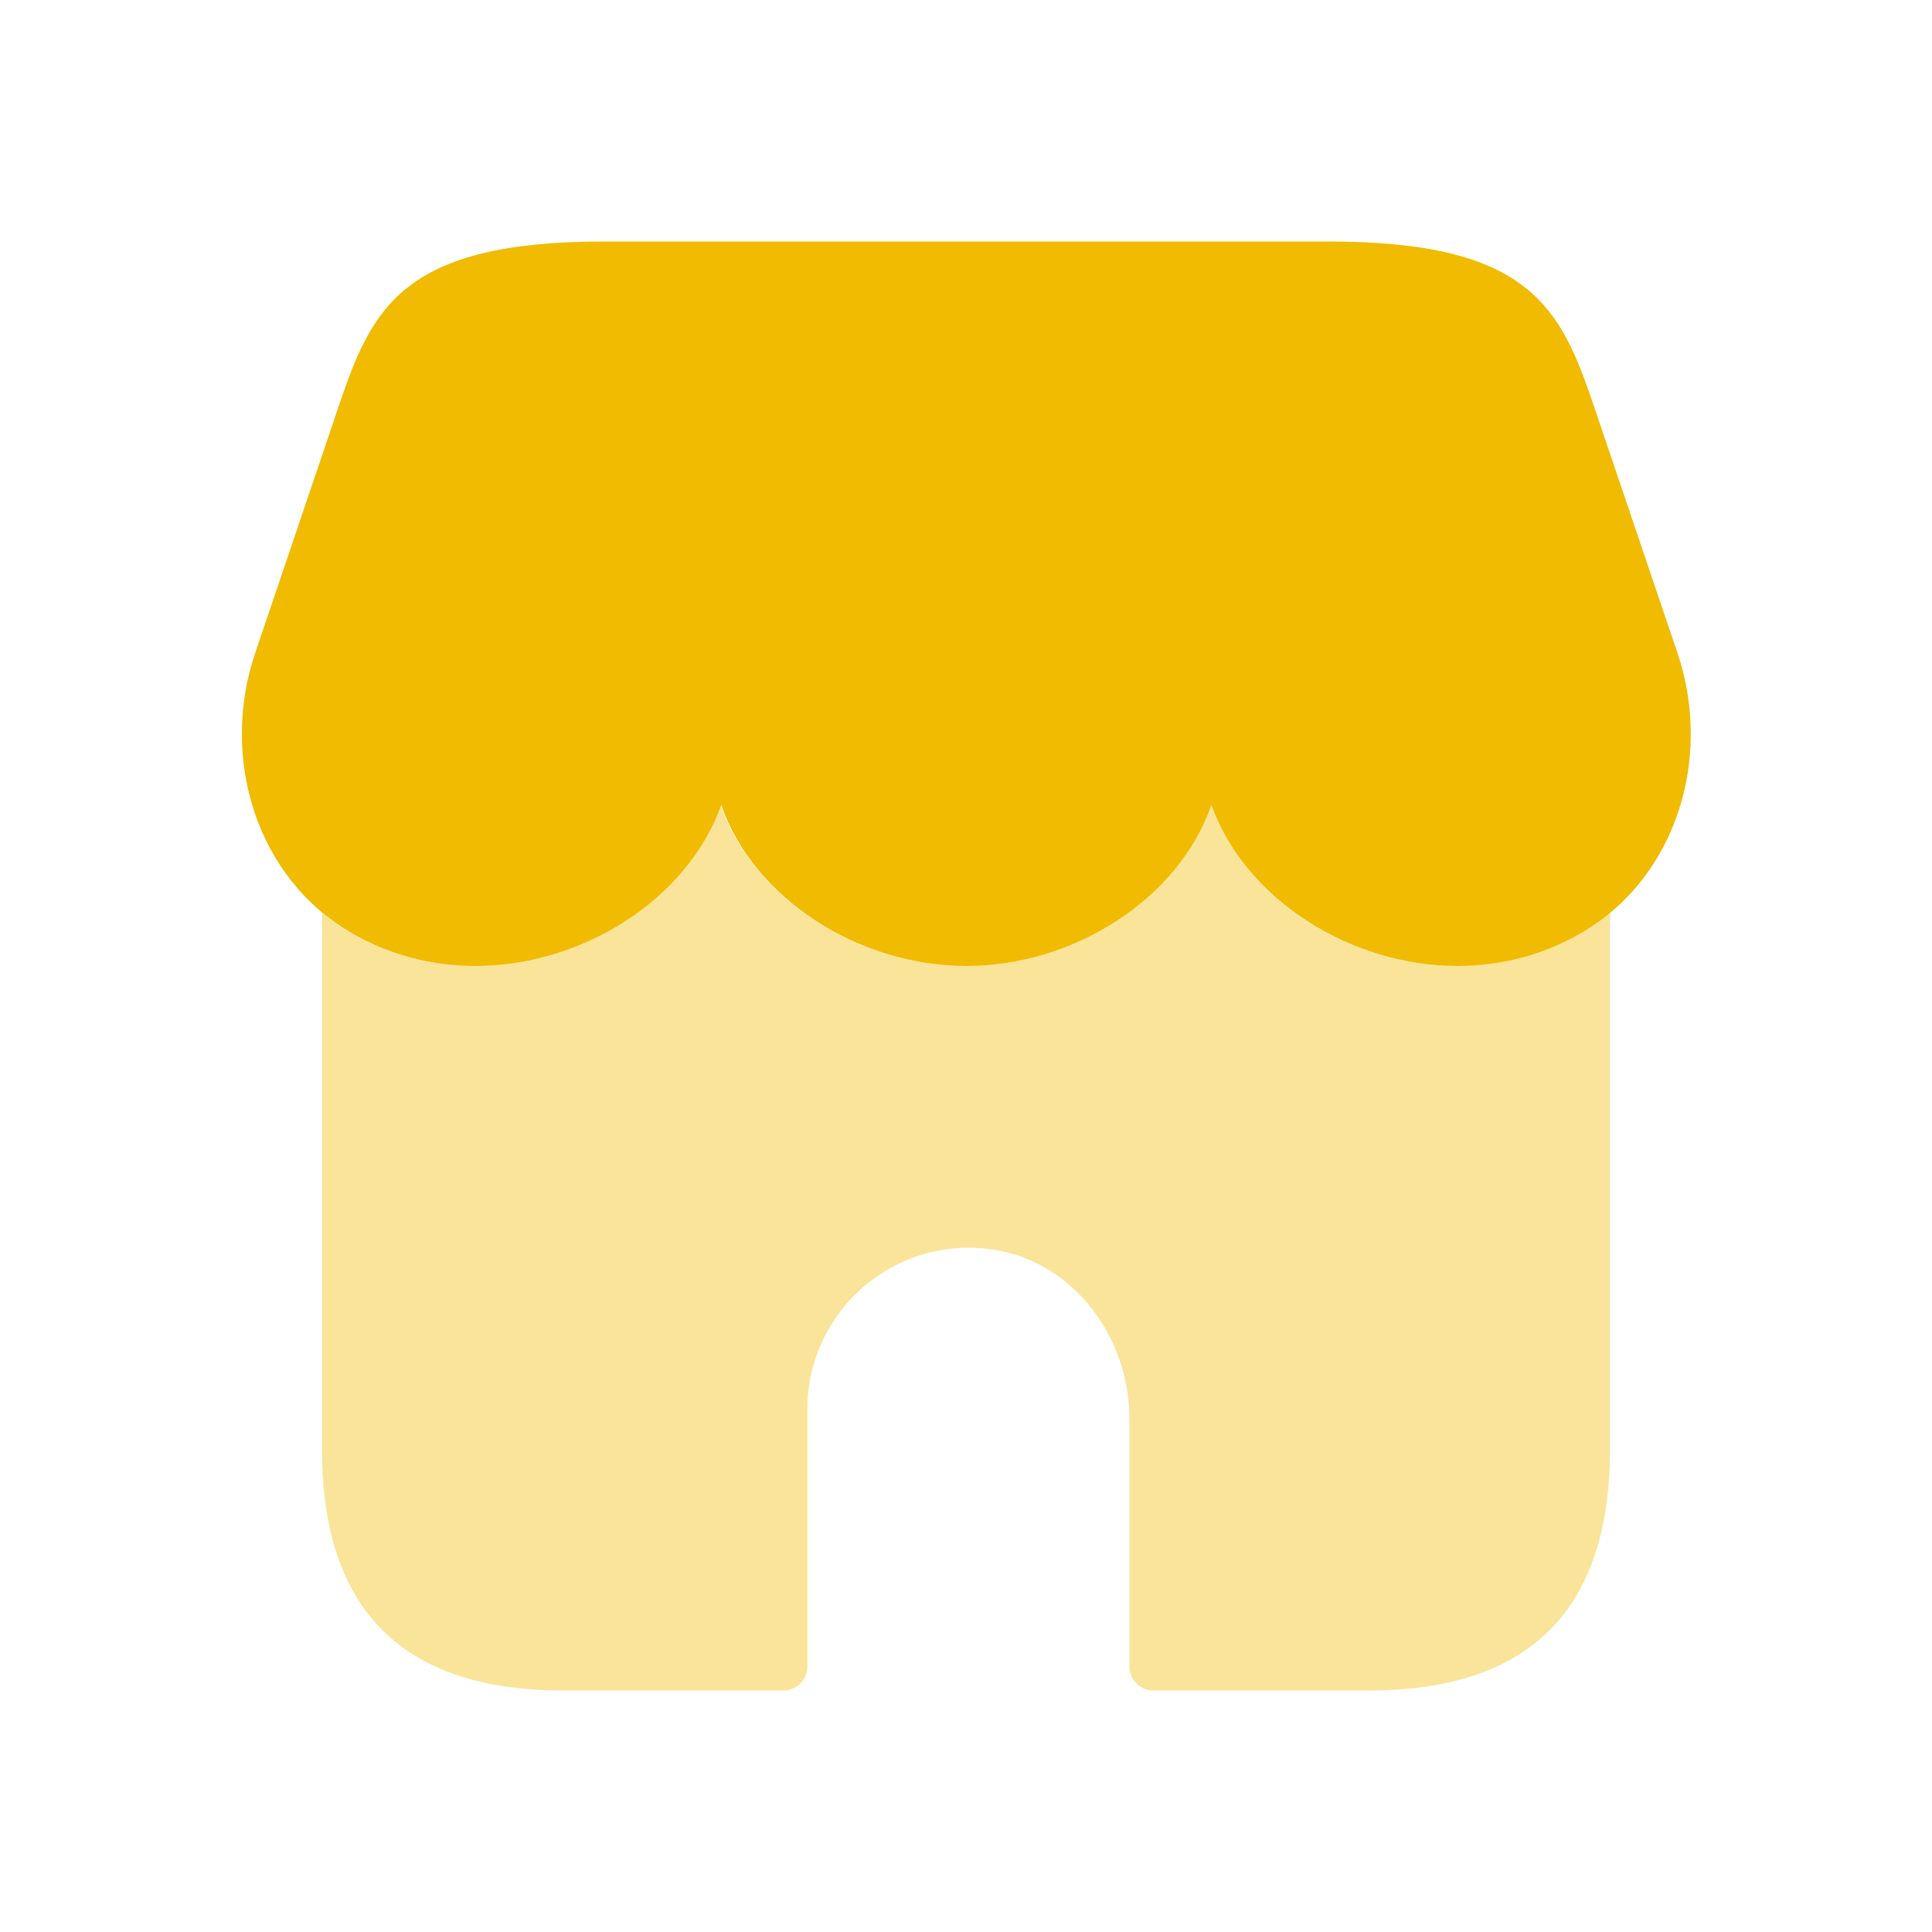
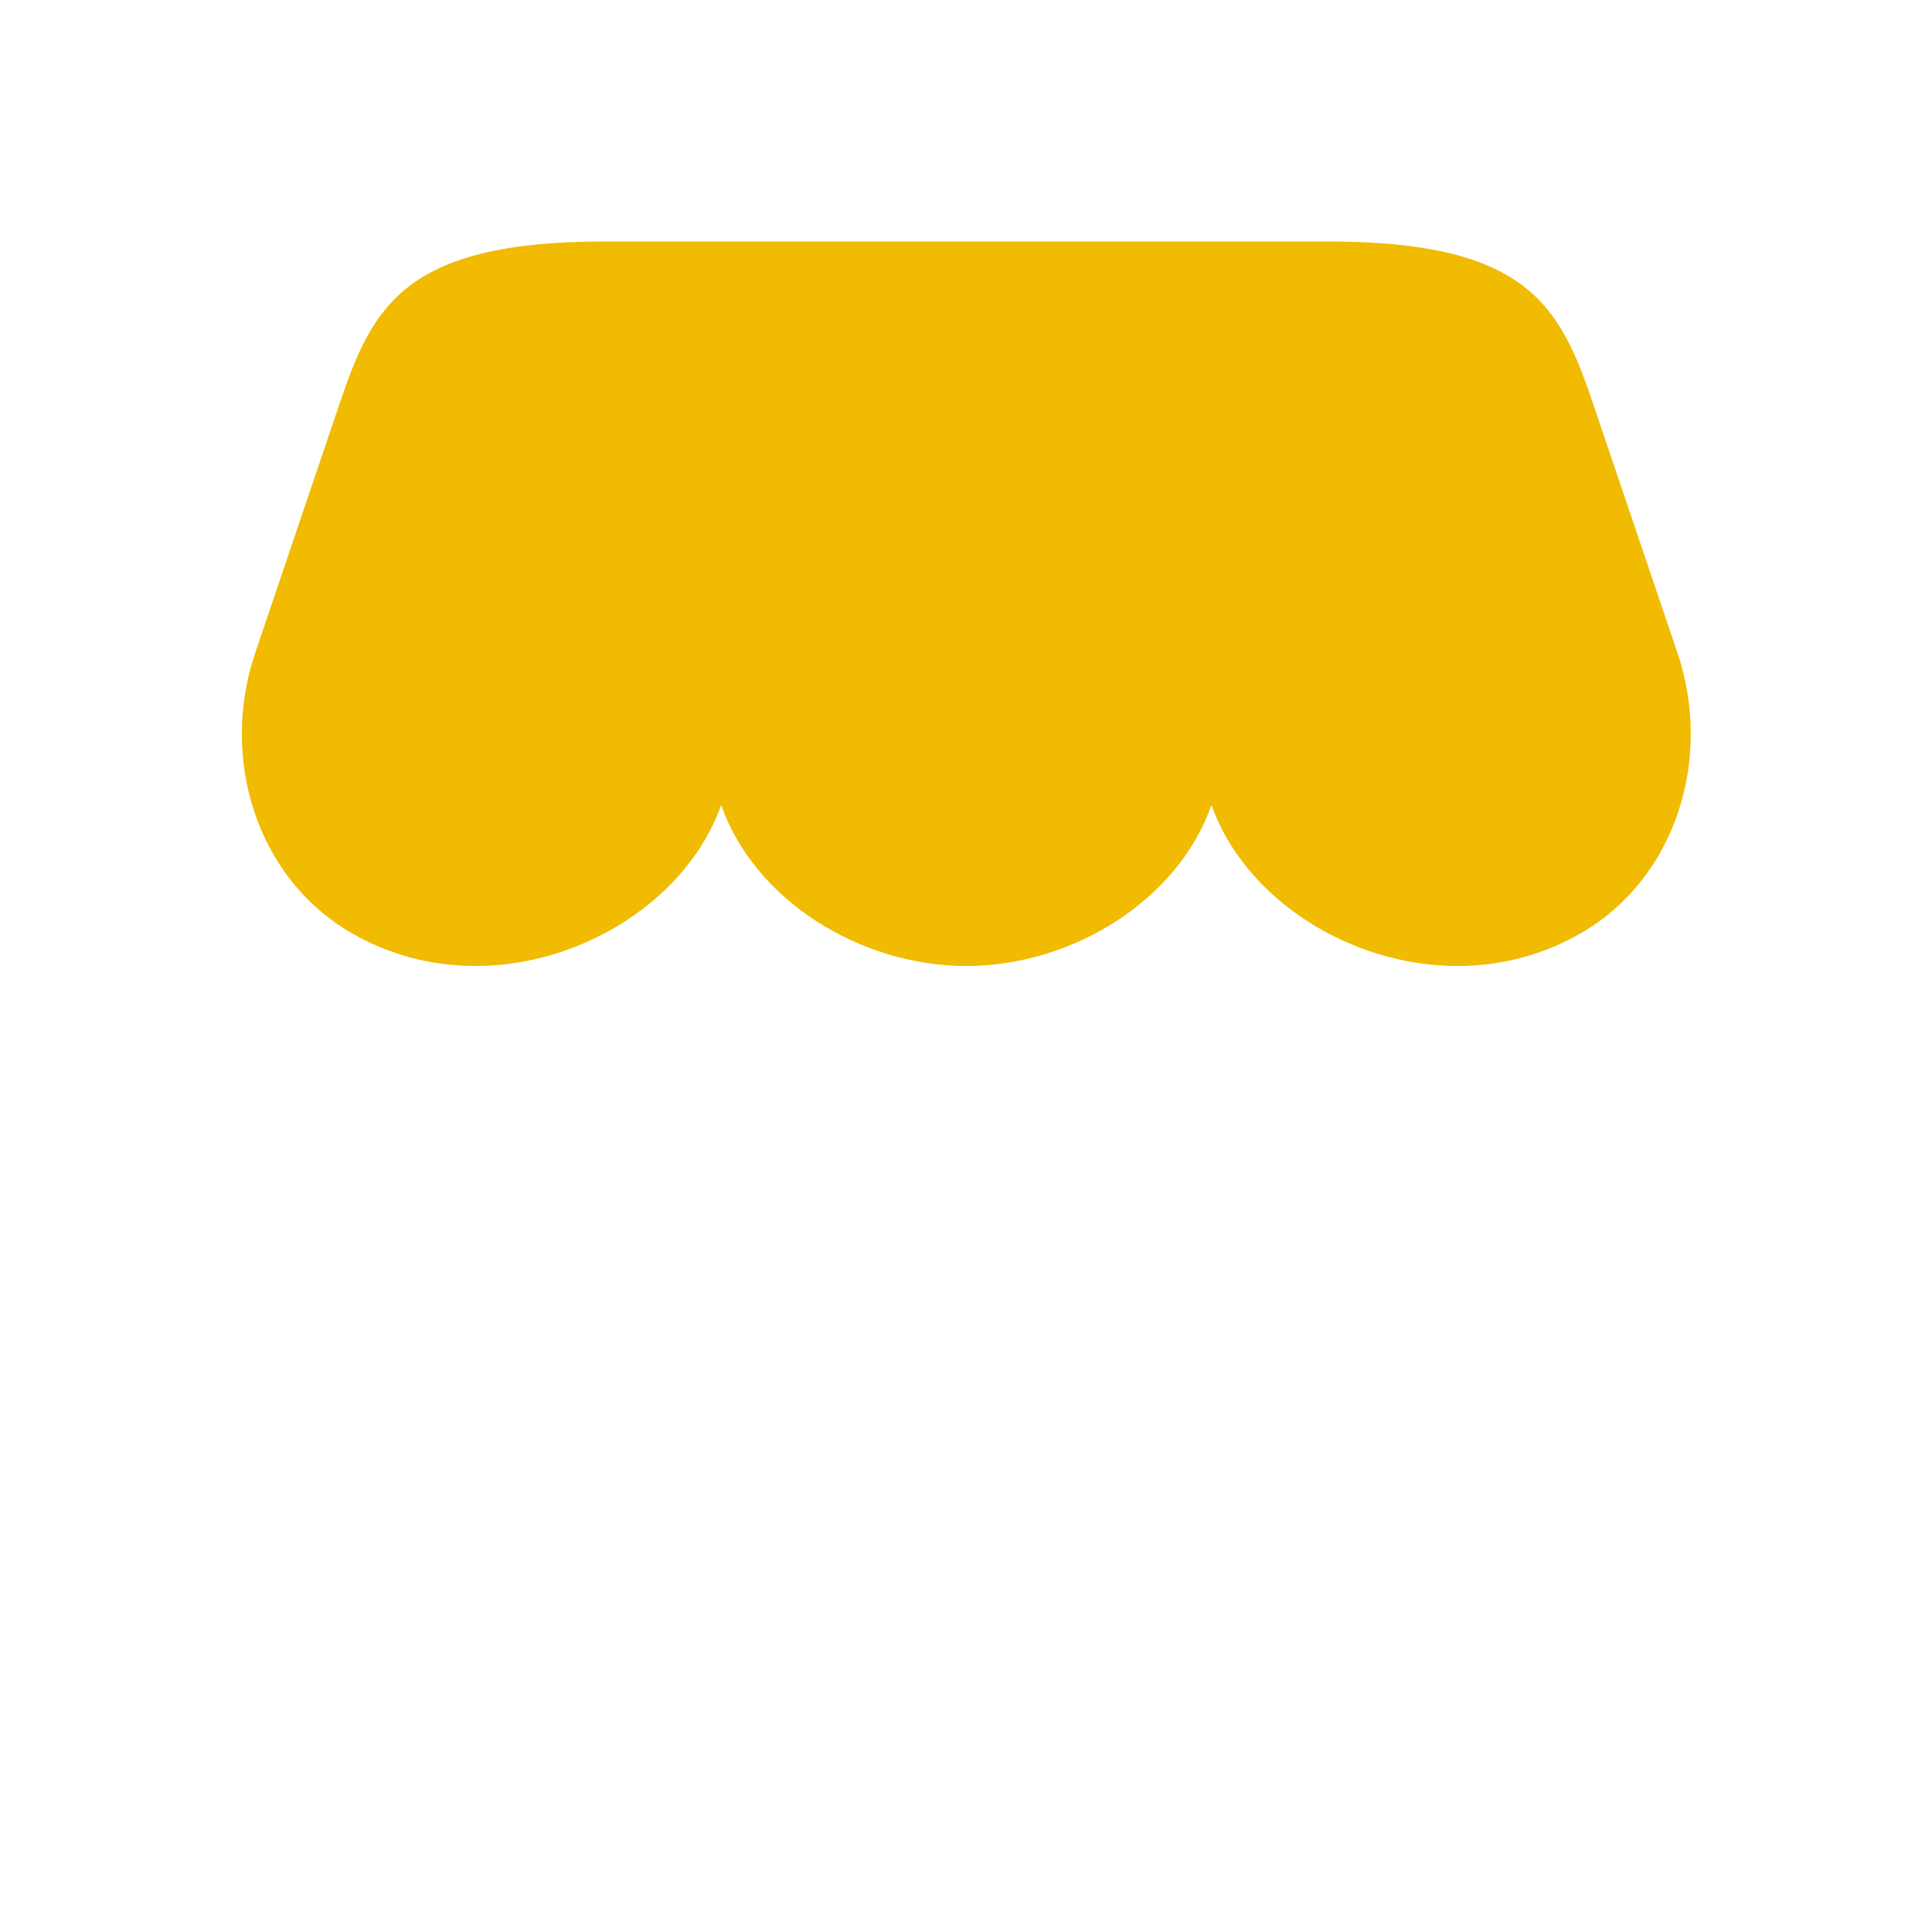
<svg xmlns="http://www.w3.org/2000/svg" width="35" height="35" viewBox="0 0 35 35" fill="none">
-   <path opacity="0.4" d="M29.167 16.537V26.25C29.167 29.167 27.708 30.625 24.792 30.625H20.898C20.656 30.625 20.46 30.43 20.46 30.187V25.699C20.46 24.245 19.476 22.889 18.042 22.646C16.221 22.34 14.627 23.753 14.627 25.521V30.187C14.627 30.43 14.432 30.625 14.19 30.625H10.208C7.292 30.625 5.833 29.167 5.833 26.25V16.537C5.994 16.669 6.169 16.8 6.358 16.902C7.014 17.281 7.787 17.5 8.604 17.5C10.544 17.5 12.454 16.29 13.052 14.583C13.65 16.29 15.56 17.5 17.5 17.5C19.439 17.5 21.35 16.29 21.948 14.583C22.546 16.29 24.456 17.5 26.396 17.5C27.212 17.5 27.985 17.281 28.642 16.902C28.831 16.8 29.006 16.669 29.167 16.537Z" fill="#F0BB00" />
  <path d="M10.945 4.375C7.299 4.375 6.74 5.571 6.14 7.347L4.623 11.829C3.984 13.716 4.63 15.899 6.372 16.905C7.026 17.284 7.792 17.5 8.61 17.5C10.55 17.5 12.459 16.29 13.065 14.583C13.657 16.29 15.566 17.5 17.506 17.5C19.445 17.5 21.354 16.29 21.946 14.583C22.553 16.29 24.464 17.5 26.402 17.5C27.221 17.5 27.985 17.284 28.64 16.905C30.381 15.899 31.027 13.716 30.389 11.829L28.872 7.347C28.271 5.571 27.713 4.375 24.067 4.375H10.945Z" fill="#F0BB00" />
</svg>